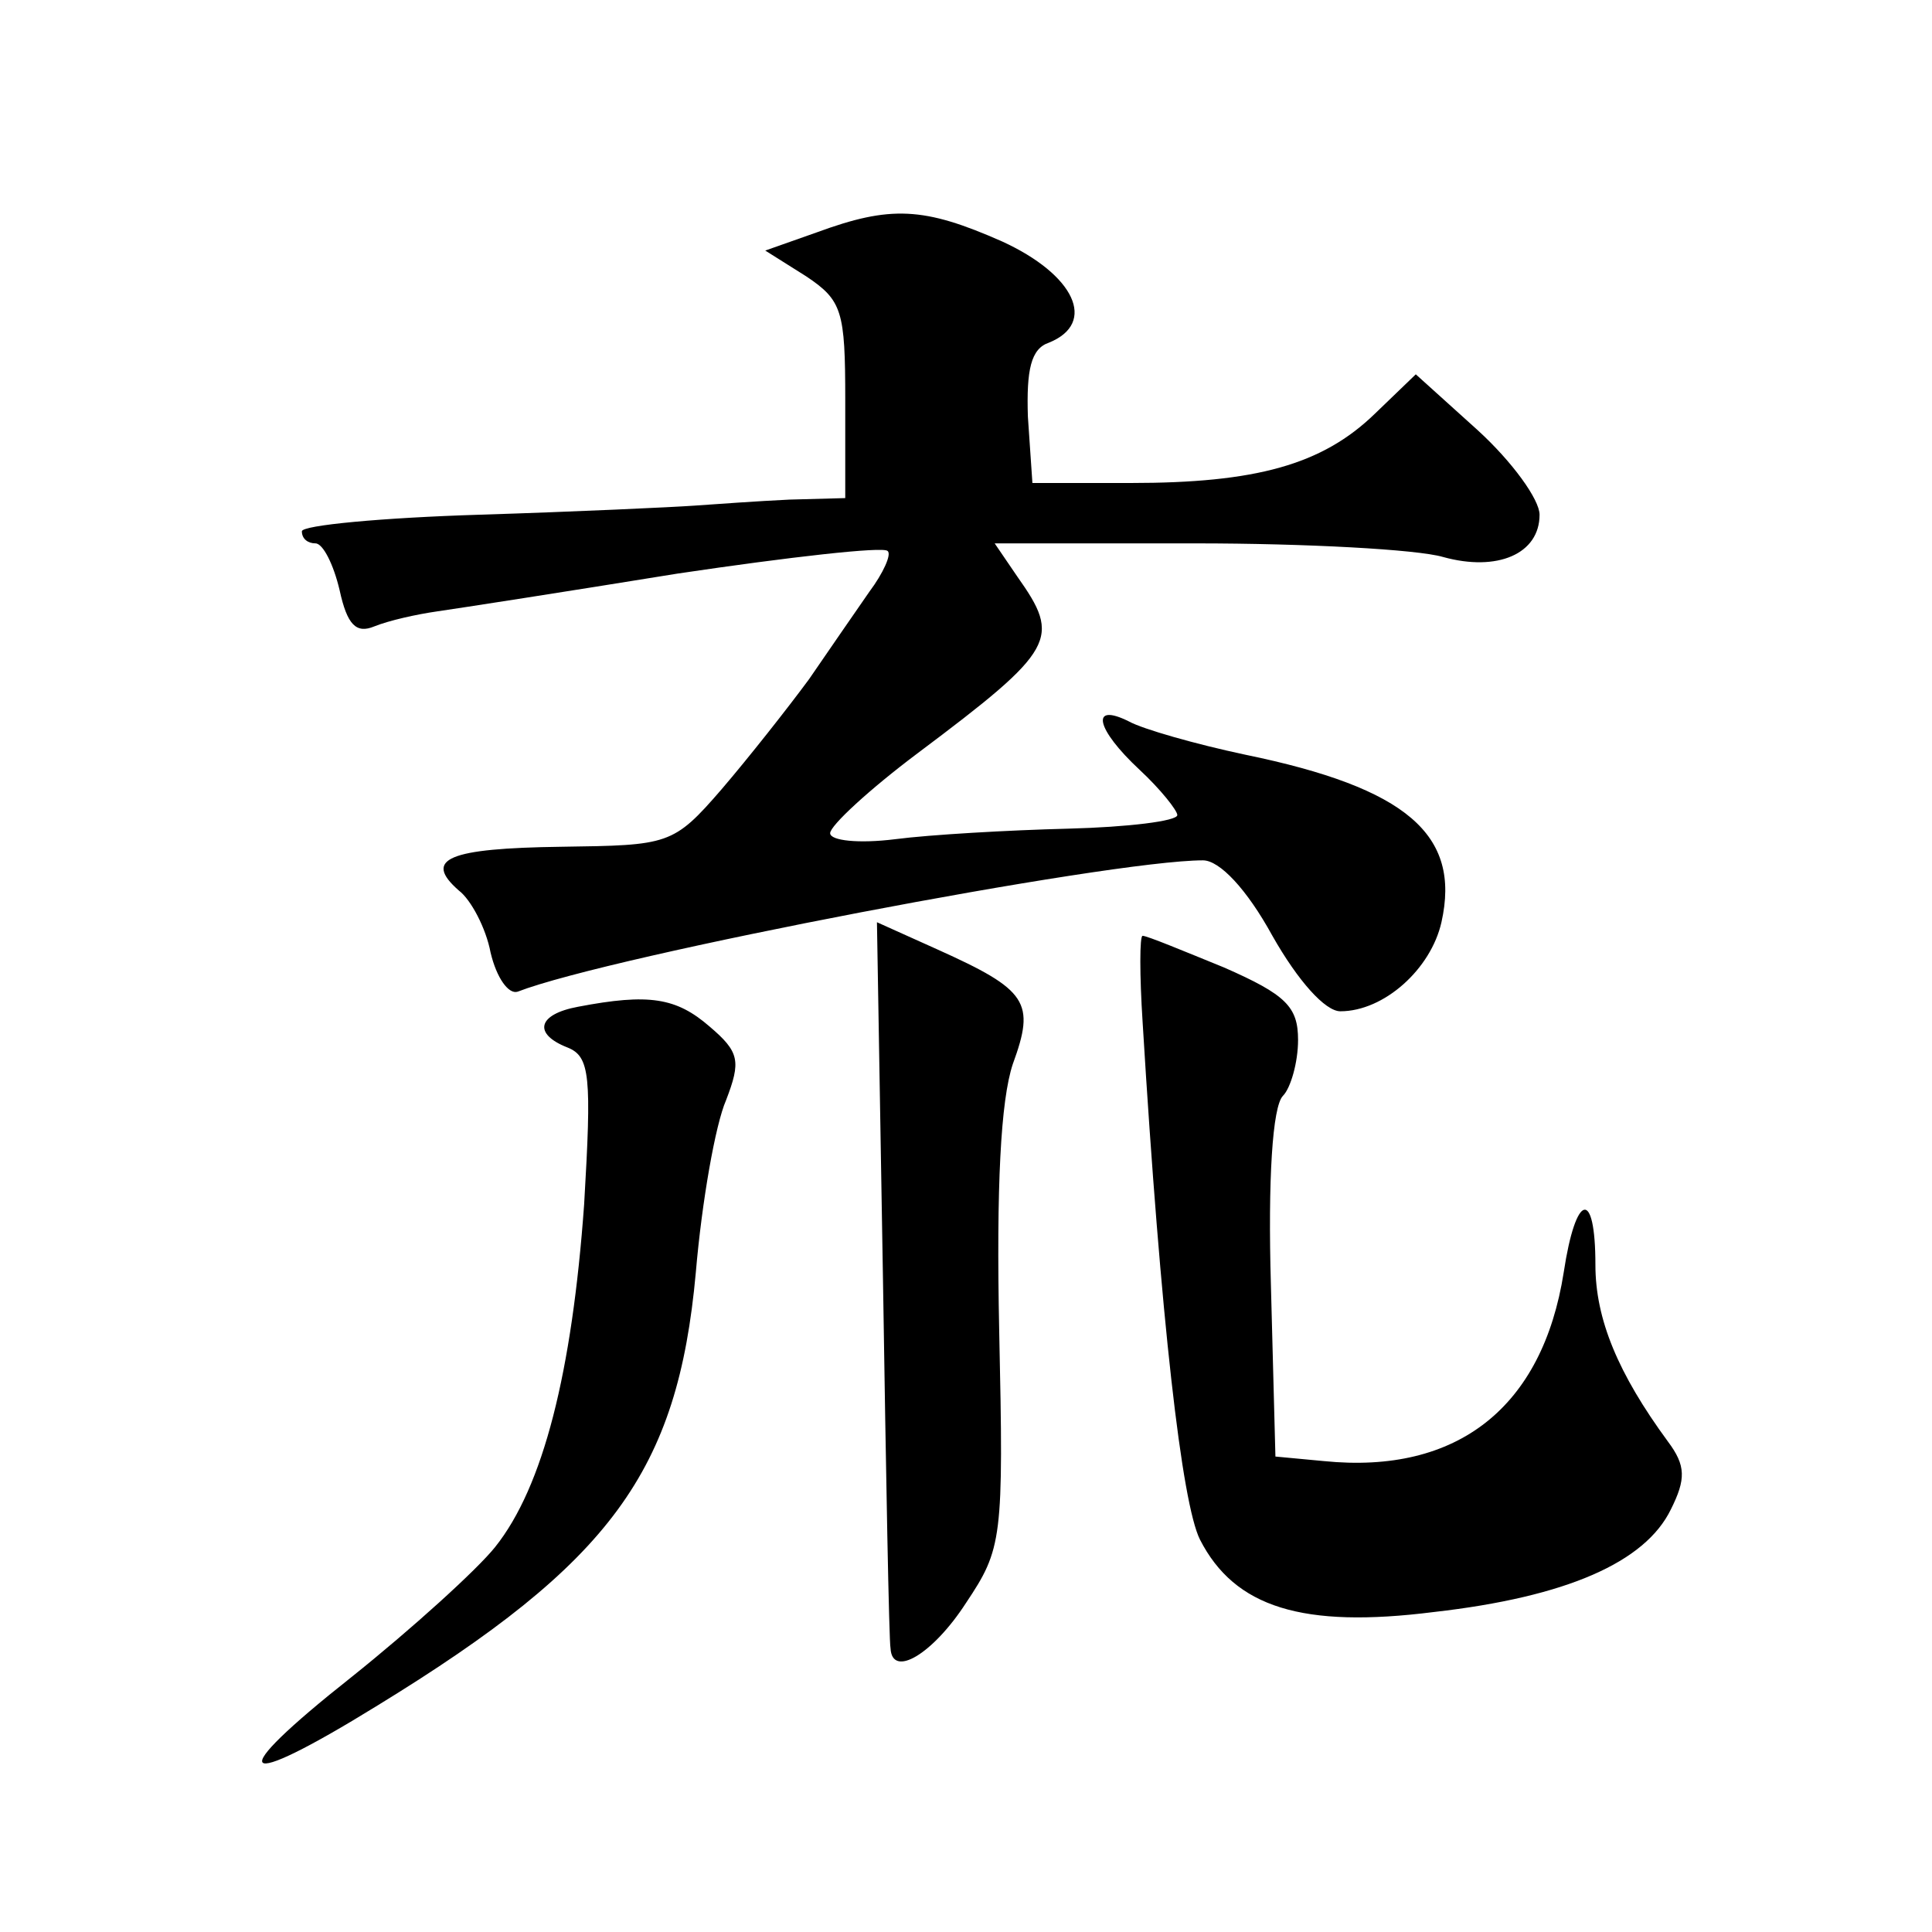
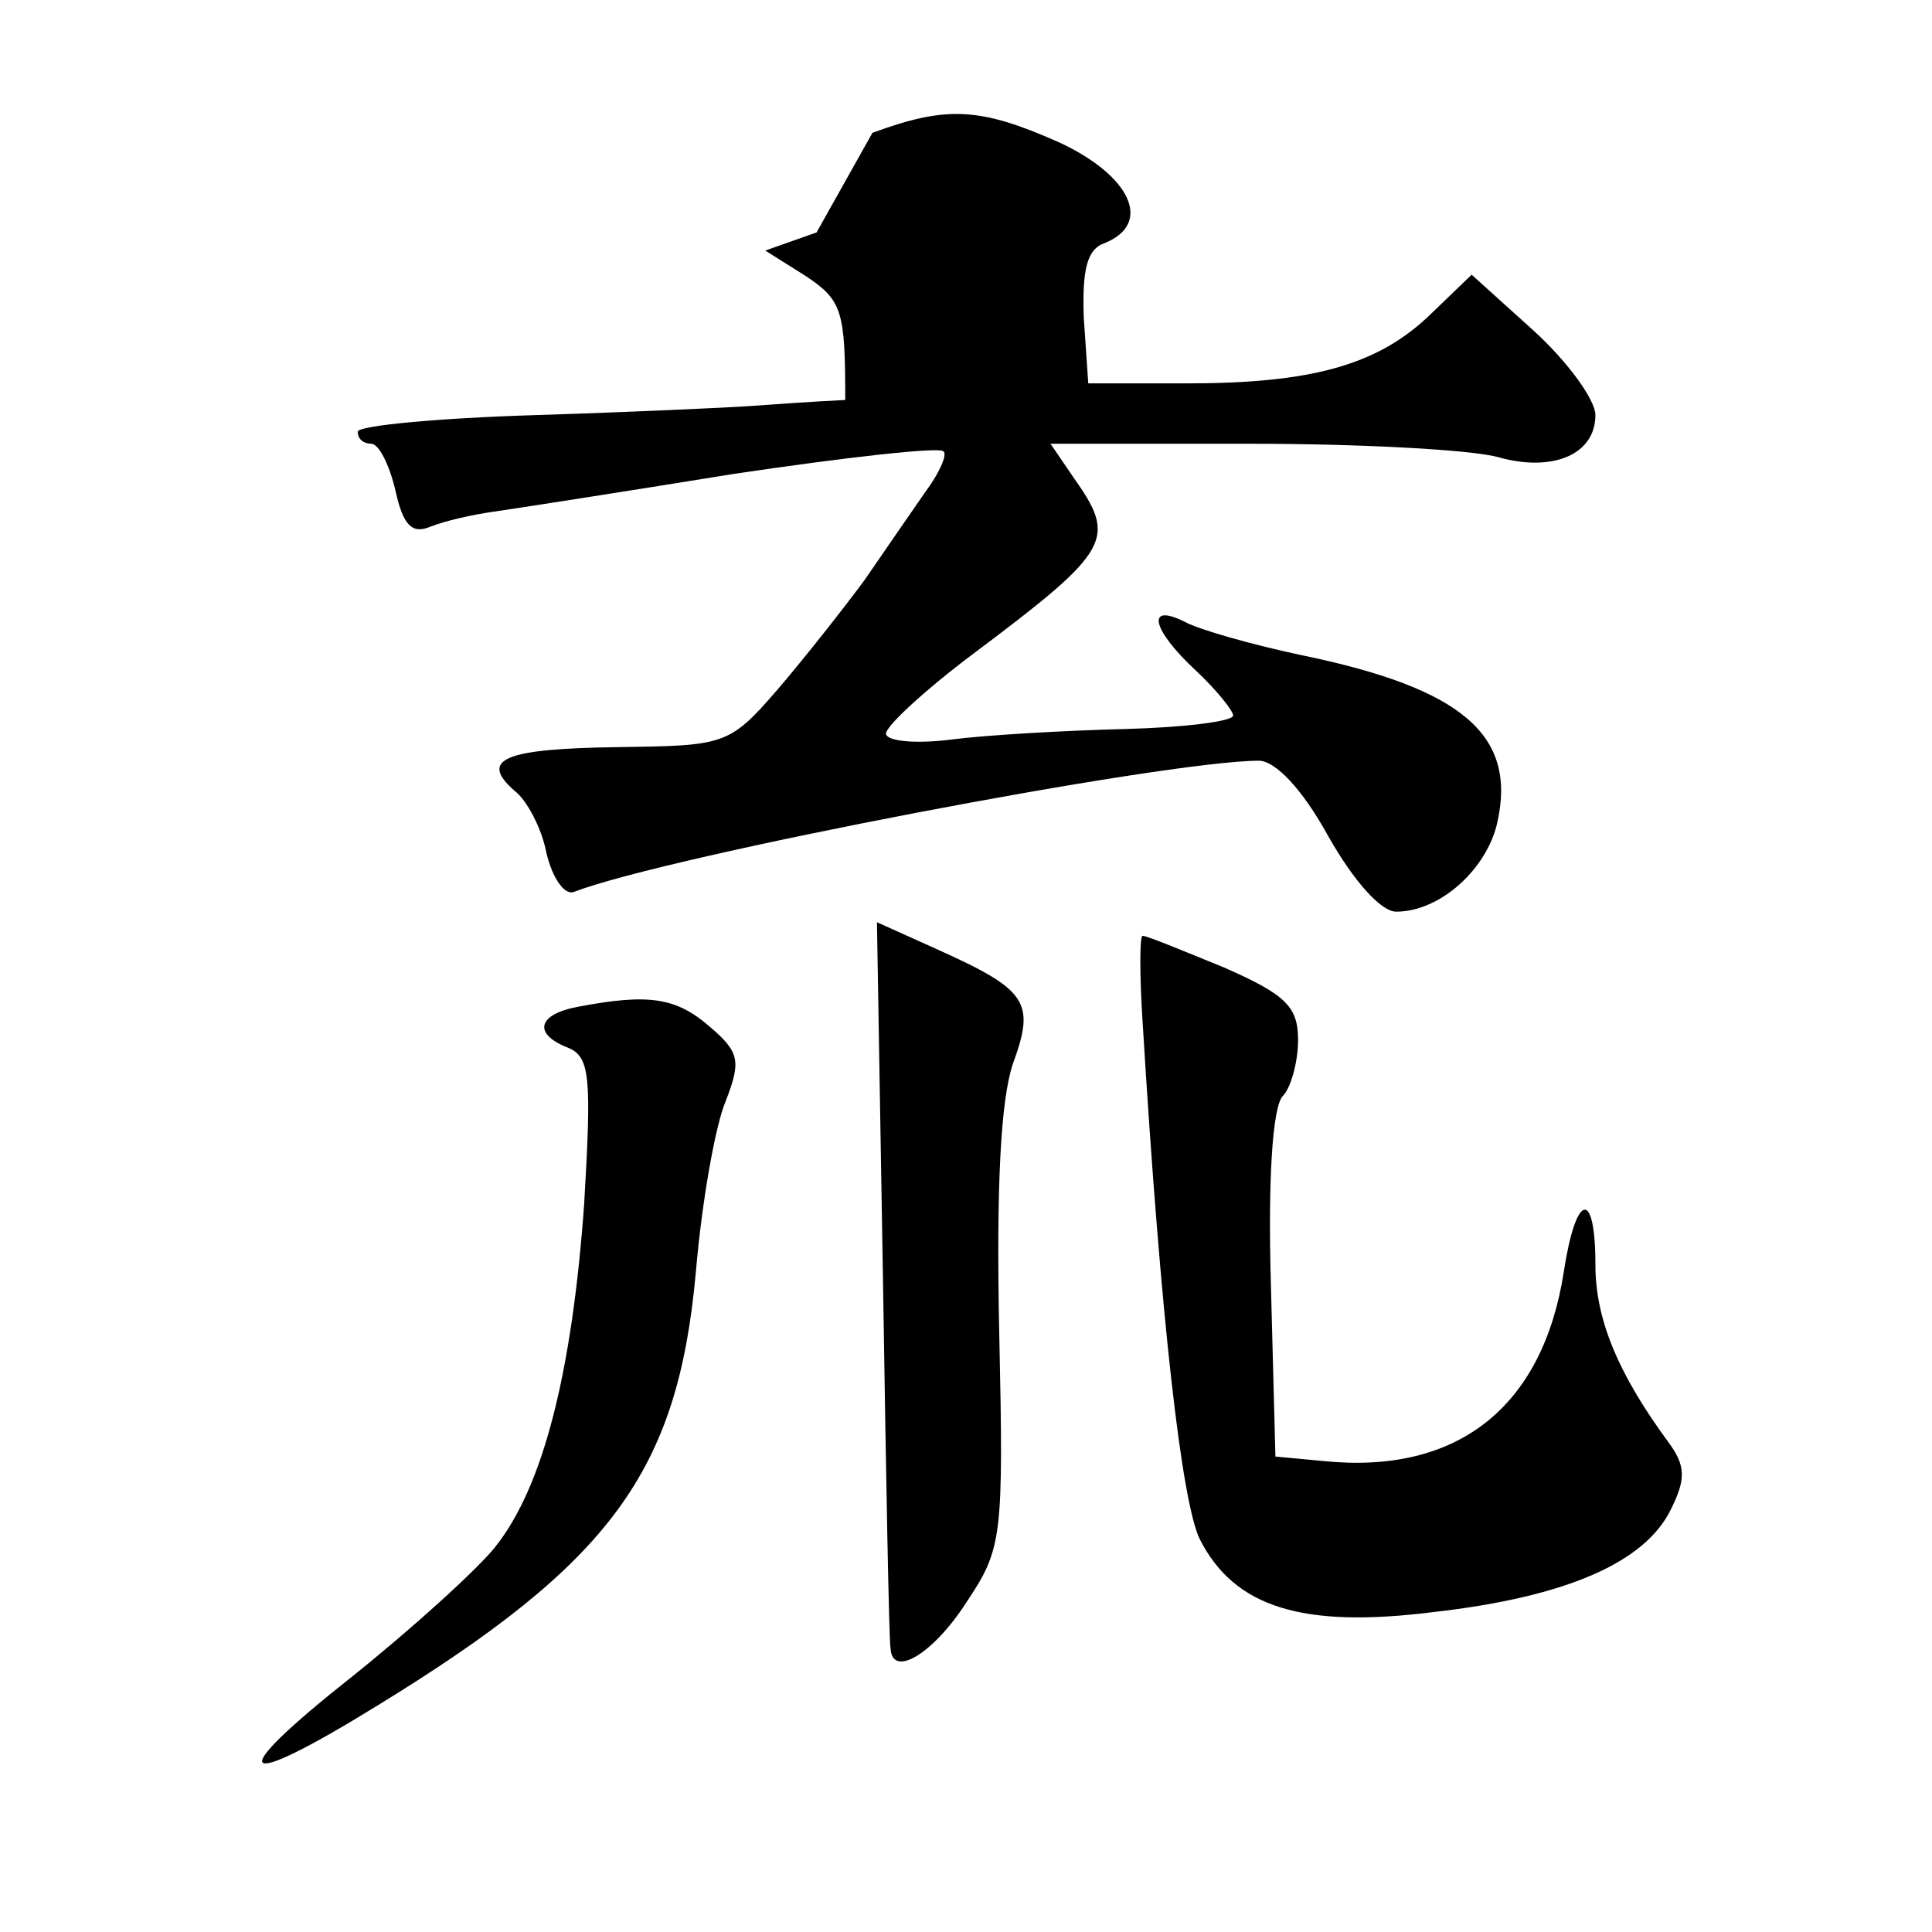
<svg xmlns="http://www.w3.org/2000/svg" version="1.0" width="128pt" height="128pt" viewBox="0 0 128 128" preserveAspectRatio="xMidYMid meet">
  <g transform="translate(0,128) scale(0.1,-0.1)" fill="#0" stroke="none">
-     <path d="M541 1126 l-34 -12 27 -17 c24 -16 26 -23 26 -82 l0 -65 -37 -1 c-21 -1 -49 -3 -63 -4 -14 -1 -78 -4 -142 -6 -65 -2 -118 -7 -118 -11 0 -5 4 -8 9 -8 5 0 12 -14 16 -31 5 -23 11 -29 23 -24 10 4 28 8 42 10 14 2 85 13 159 25 74 11 136 18 139 15 3 -2 -3 -15 -12 -27 -9 -13 -27 -39 -40 -58 -14 -19 -40 -52 -58 -73 -32 -37 -35 -37 -106 -38 -75 -1 -92 -8 -68 -29 8 -6 18 -25 21 -41 4 -17 12 -28 18 -26 62 24 392 87 454 87 11 0 29 -19 46 -50 17 -30 35 -50 45 -50 29 0 60 28 67 59 13 58 -23 89 -130 111 -33 7 -68 17 -77 22 -26 13 -22 -5 7 -32 14 -13 25 -27 25 -30 0 -4 -33 -8 -72 -9 -40 -1 -92 -4 -115 -7 -24 -3 -43 -1 -43 4 0 5 26 29 58 53 92 69 95 76 66 117 l-15 22 133 0 c73 0 147 -4 164 -9 36 -10 64 2 64 28 0 10 -18 35 -41 56 l-41 37 -27 -26 c-35 -34 -79 -46 -162 -46 l-65 0 -3 44 c-1 31 2 45 14 49 32 13 17 45 -31 67 -52 23 -74 24 -123 6z M585 432 c2 -130 4 -240 5 -244 1 -20 28 -4 50 30 24 36 25 42 22 180 -2 96 1 153 9 177 15 41 10 49 -50 76 l-40 18 4 -237z M757 603 c12 -198 26 -319 38 -343 23 -45 68 -59 155 -48 88 10 140 33 157 68 10 20 10 29 -2 45 -33 45 -48 81 -48 117 0 51 -13 48 -21 -5 -14 -89 -70 -134 -159 -125 l-32 3 -3 114 c-2 69 1 118 8 125 5 5 10 22 10 37 0 22 -8 30 -49 48 -27 11 -51 21 -54 21 -2 0 -2 -26 0 -57z M383 613 c-27 -5 -30 -18 -7 -27 15 -6 16 -19 11 -104 -8 -111 -27 -187 -59 -227 -12 -15 -55 -54 -95 -86 -86 -68 -77 -77 17 -19 155 95 199 155 211 287 4 47 13 98 20 114 10 26 9 32 -11 49 -22 19 -40 22 -87 13z" />
+     <path d="M541 1126 l-34 -12 27 -17 c24 -16 26 -23 26 -82 c-21 -1 -49 -3 -63 -4 -14 -1 -78 -4 -142 -6 -65 -2 -118 -7 -118 -11 0 -5 4 -8 9 -8 5 0 12 -14 16 -31 5 -23 11 -29 23 -24 10 4 28 8 42 10 14 2 85 13 159 25 74 11 136 18 139 15 3 -2 -3 -15 -12 -27 -9 -13 -27 -39 -40 -58 -14 -19 -40 -52 -58 -73 -32 -37 -35 -37 -106 -38 -75 -1 -92 -8 -68 -29 8 -6 18 -25 21 -41 4 -17 12 -28 18 -26 62 24 392 87 454 87 11 0 29 -19 46 -50 17 -30 35 -50 45 -50 29 0 60 28 67 59 13 58 -23 89 -130 111 -33 7 -68 17 -77 22 -26 13 -22 -5 7 -32 14 -13 25 -27 25 -30 0 -4 -33 -8 -72 -9 -40 -1 -92 -4 -115 -7 -24 -3 -43 -1 -43 4 0 5 26 29 58 53 92 69 95 76 66 117 l-15 22 133 0 c73 0 147 -4 164 -9 36 -10 64 2 64 28 0 10 -18 35 -41 56 l-41 37 -27 -26 c-35 -34 -79 -46 -162 -46 l-65 0 -3 44 c-1 31 2 45 14 49 32 13 17 45 -31 67 -52 23 -74 24 -123 6z M585 432 c2 -130 4 -240 5 -244 1 -20 28 -4 50 30 24 36 25 42 22 180 -2 96 1 153 9 177 15 41 10 49 -50 76 l-40 18 4 -237z M757 603 c12 -198 26 -319 38 -343 23 -45 68 -59 155 -48 88 10 140 33 157 68 10 20 10 29 -2 45 -33 45 -48 81 -48 117 0 51 -13 48 -21 -5 -14 -89 -70 -134 -159 -125 l-32 3 -3 114 c-2 69 1 118 8 125 5 5 10 22 10 37 0 22 -8 30 -49 48 -27 11 -51 21 -54 21 -2 0 -2 -26 0 -57z M383 613 c-27 -5 -30 -18 -7 -27 15 -6 16 -19 11 -104 -8 -111 -27 -187 -59 -227 -12 -15 -55 -54 -95 -86 -86 -68 -77 -77 17 -19 155 95 199 155 211 287 4 47 13 98 20 114 10 26 9 32 -11 49 -22 19 -40 22 -87 13z" />
  </g>
</svg>